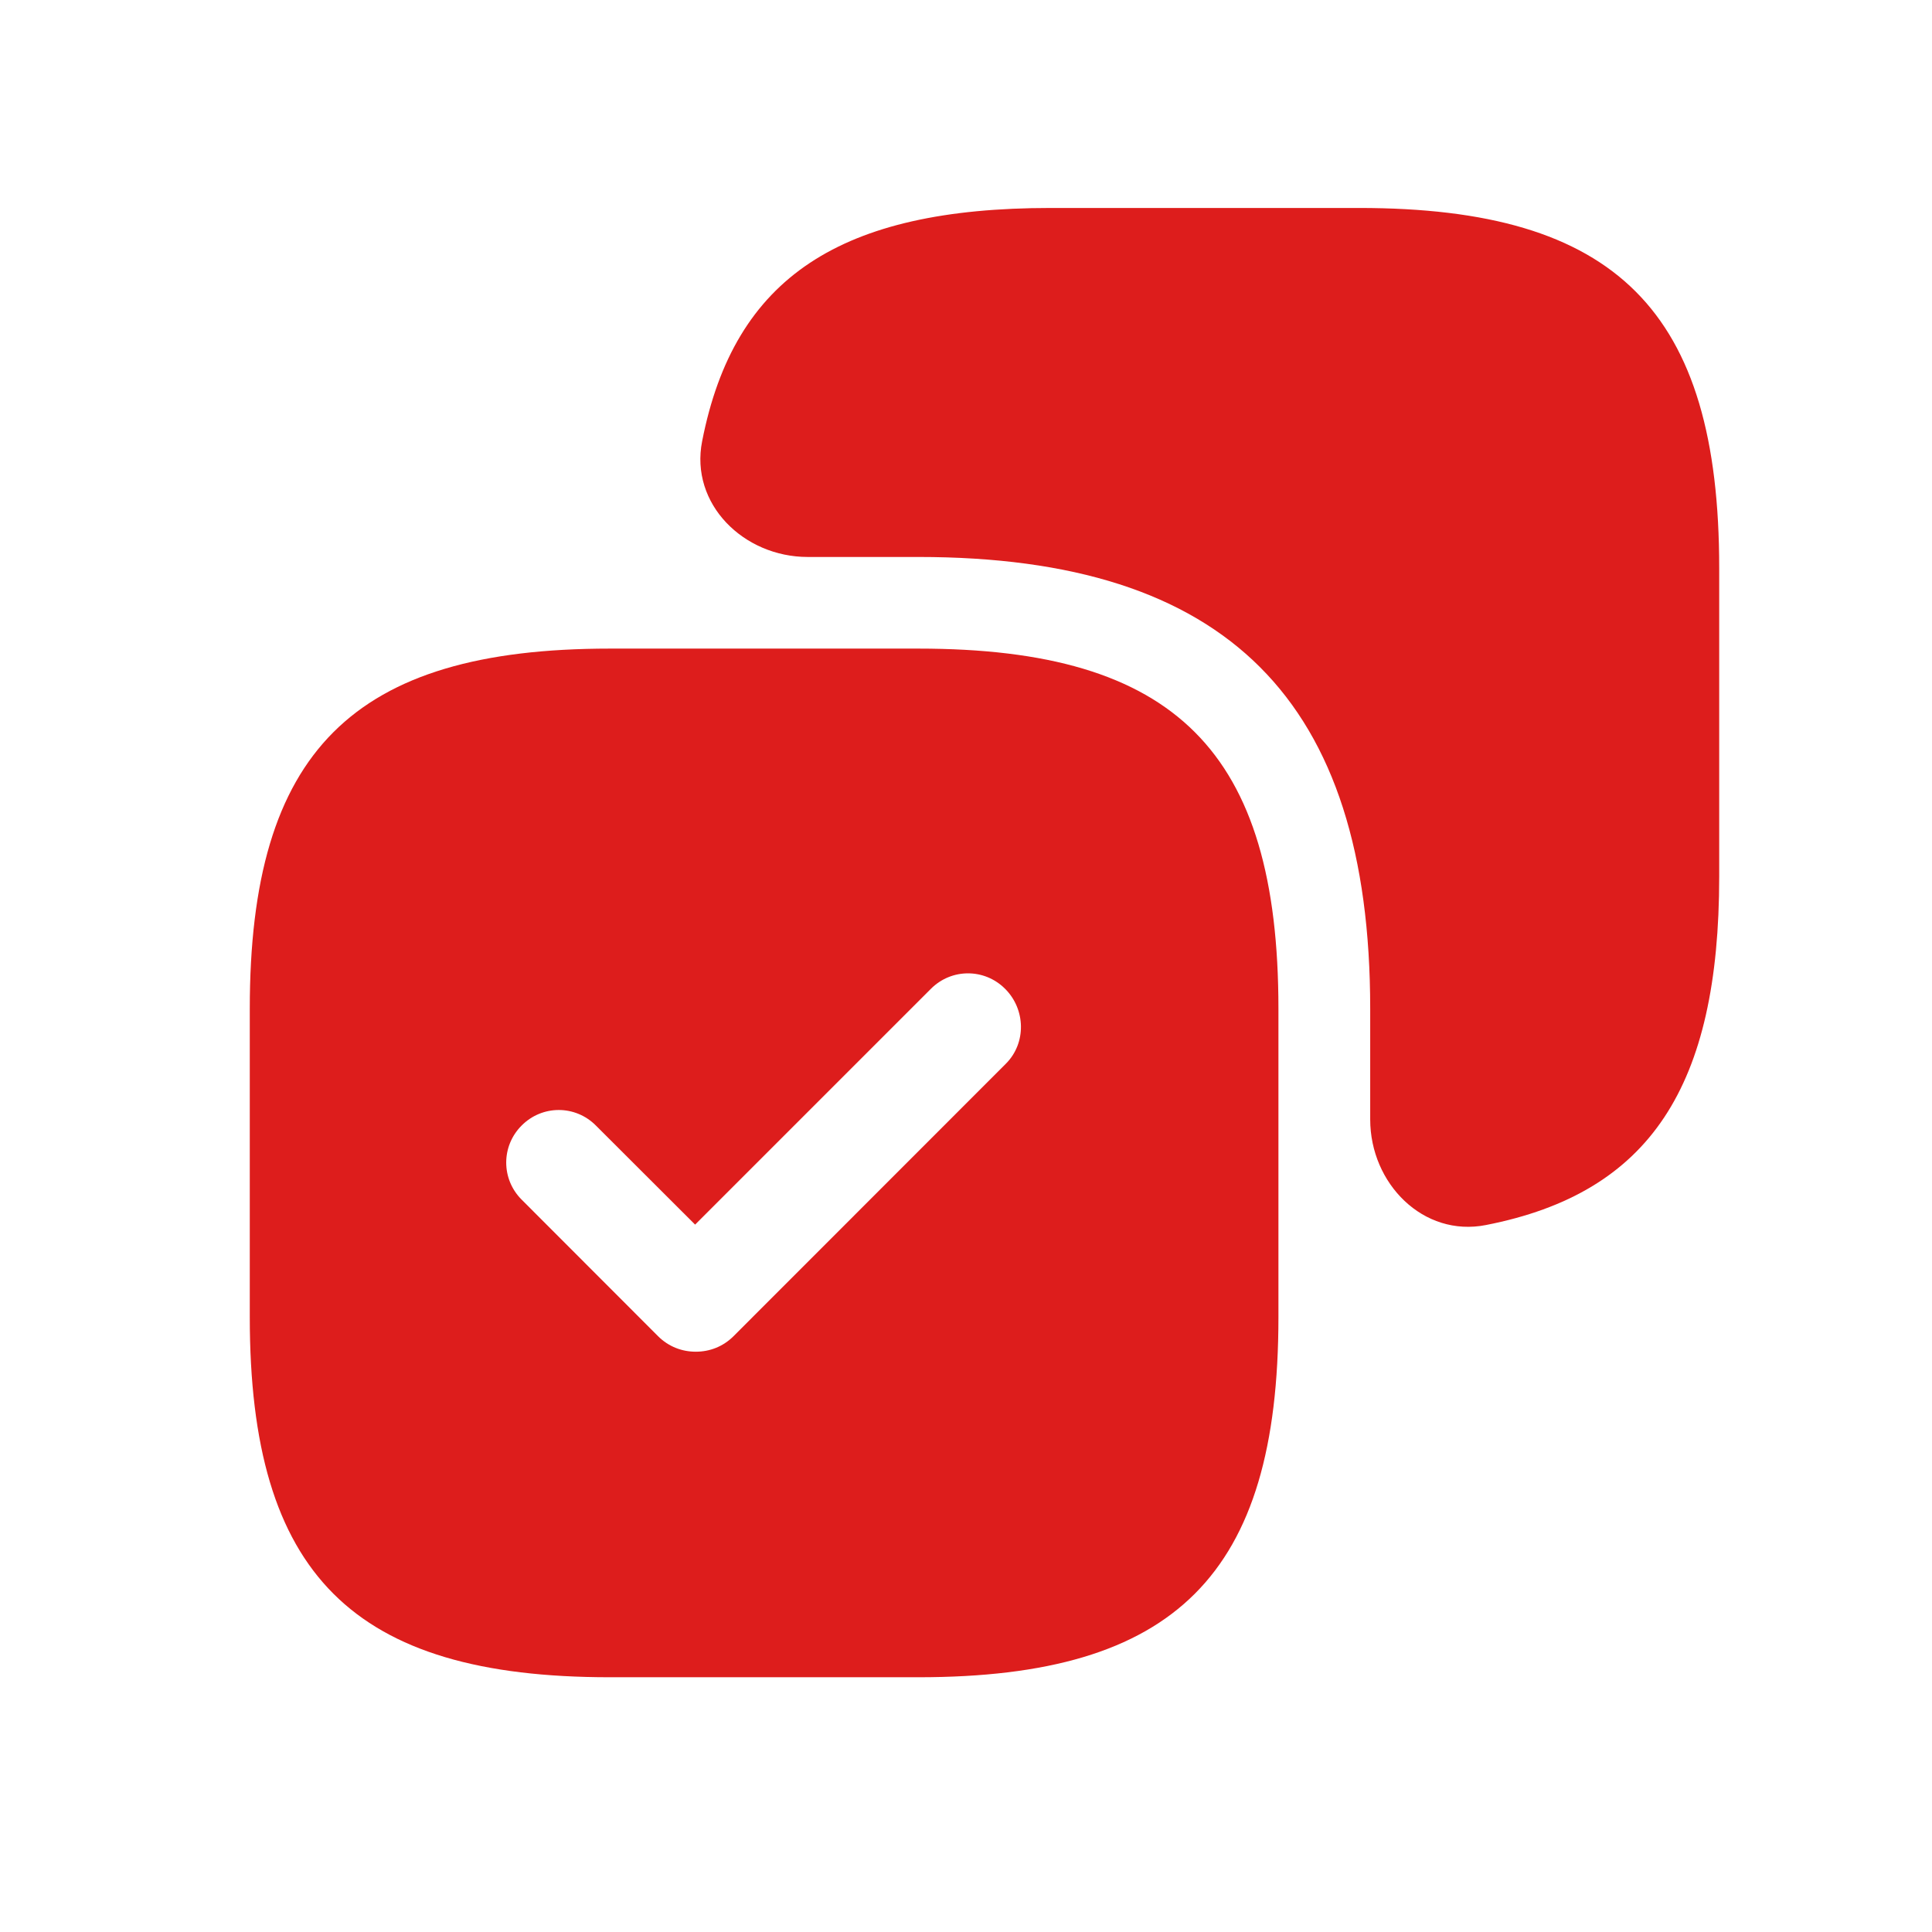
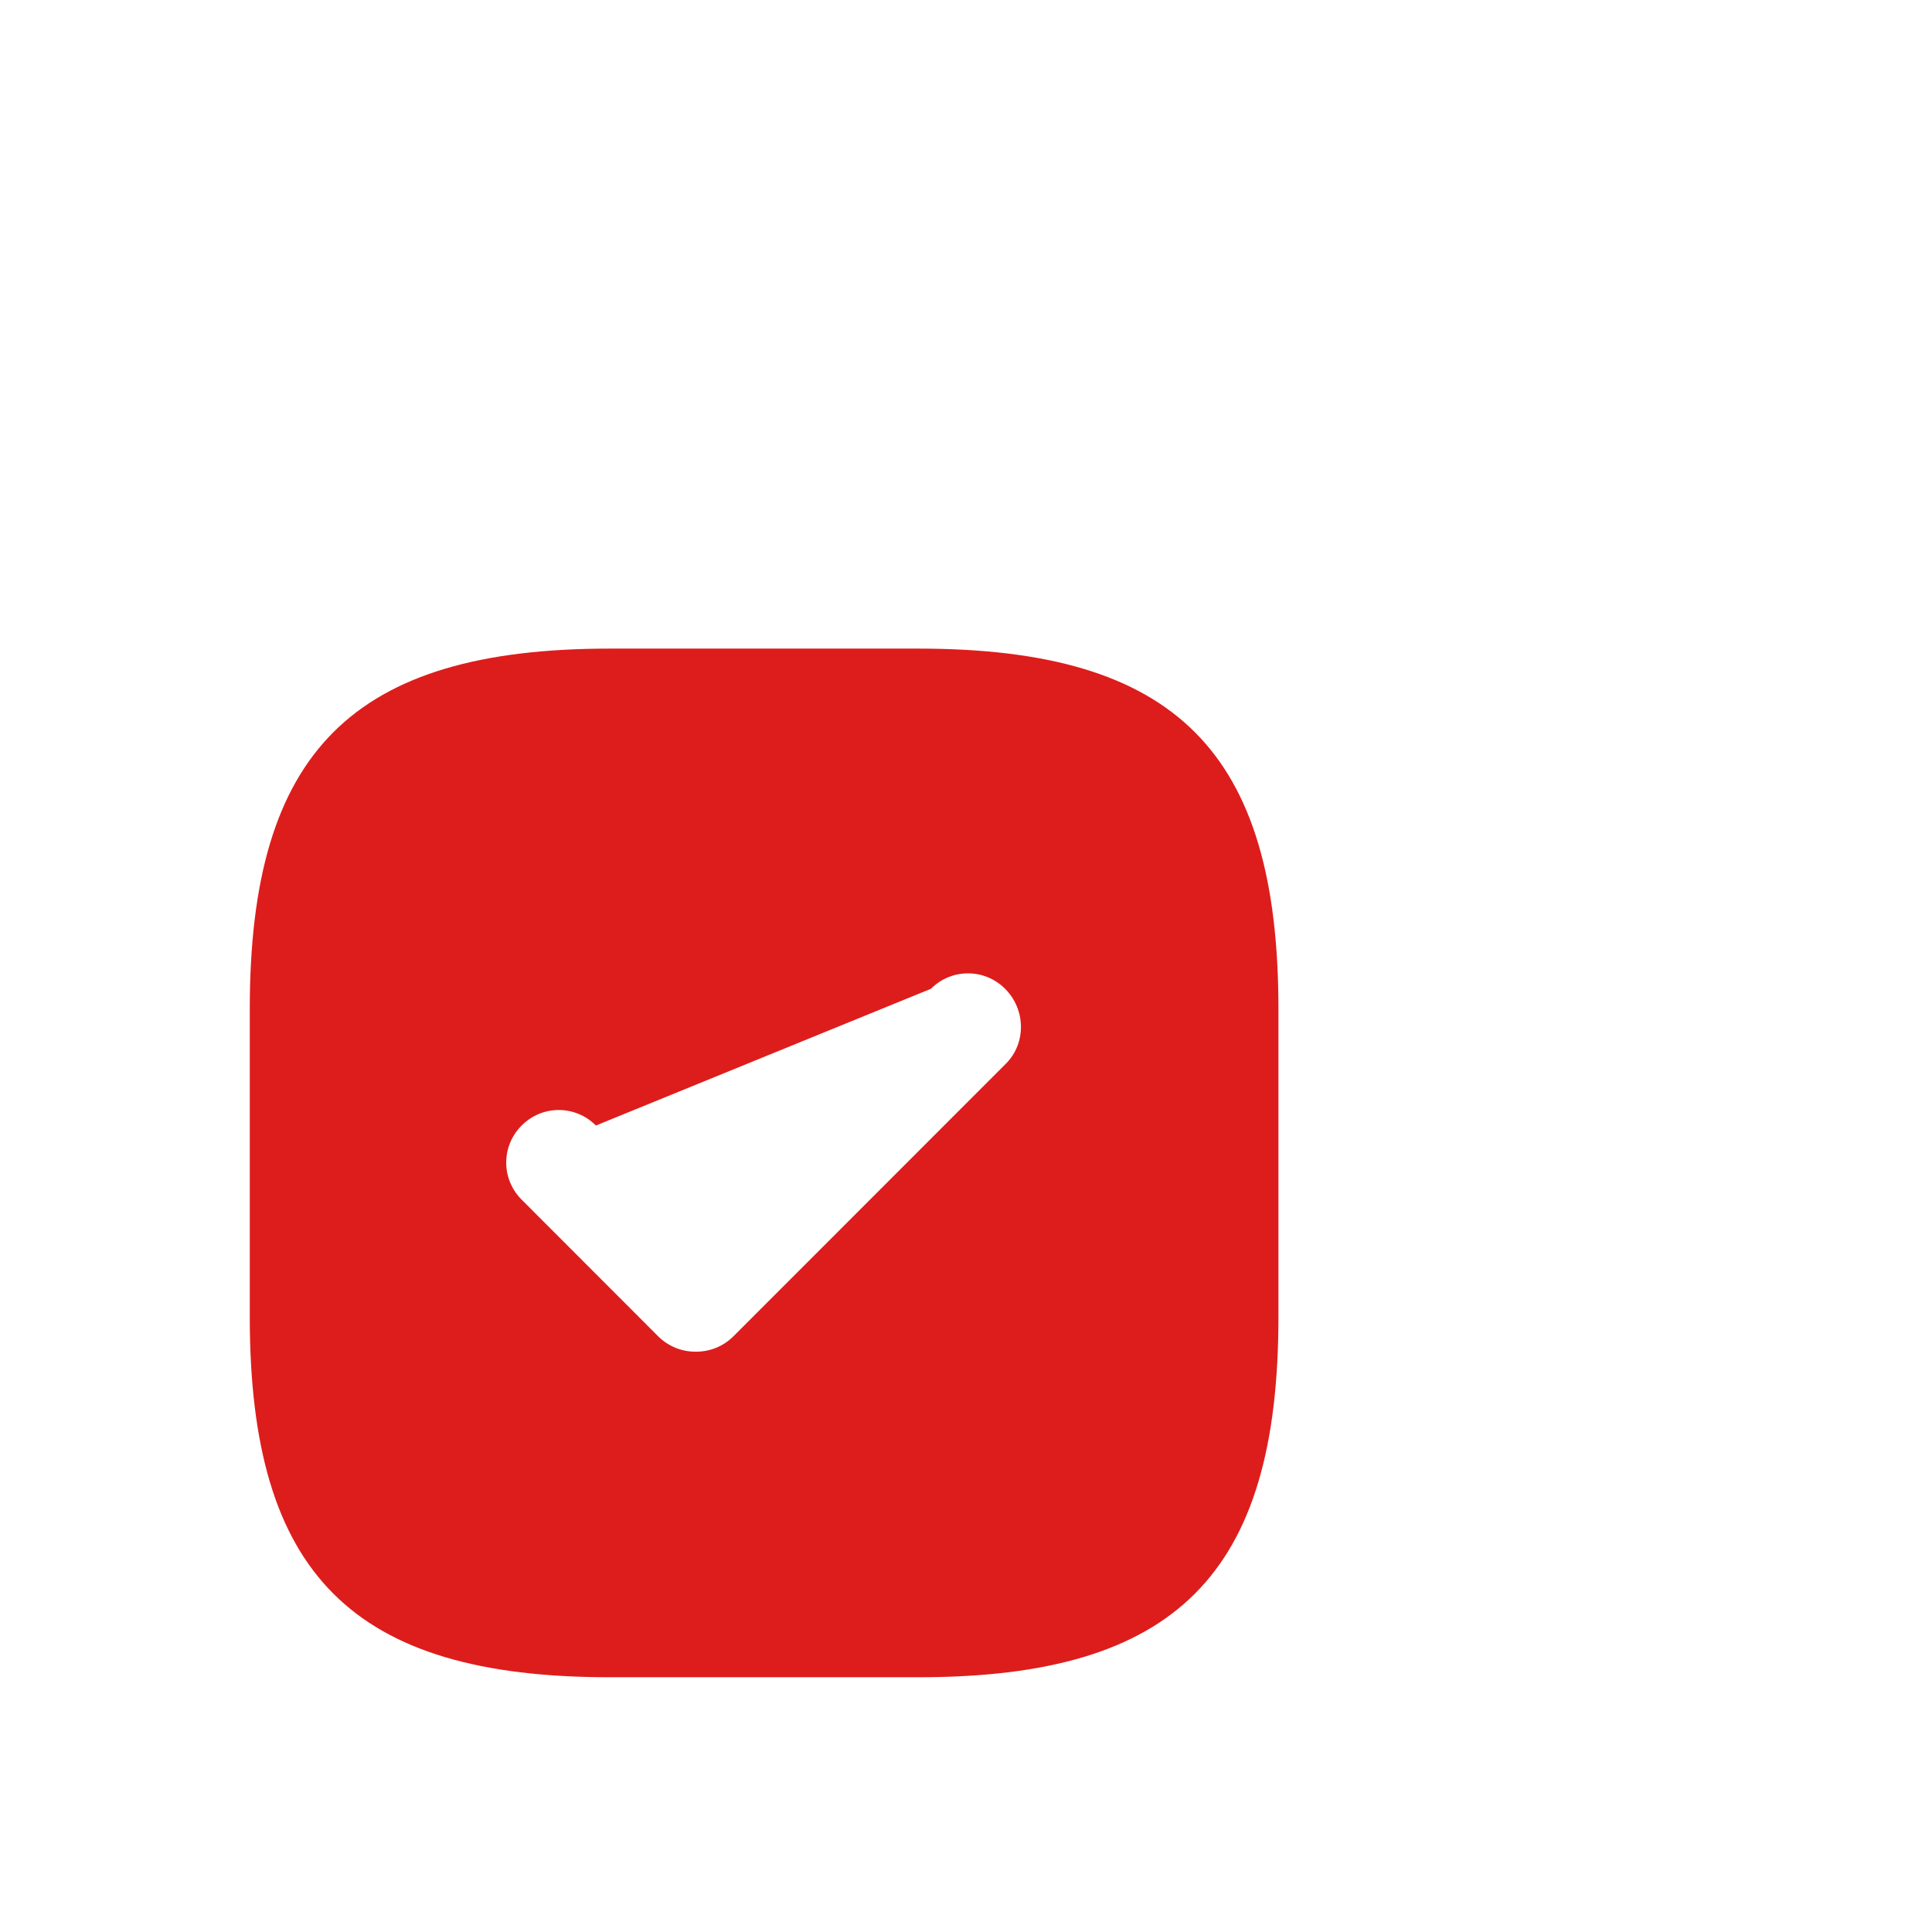
<svg xmlns="http://www.w3.org/2000/svg" width="14" height="14" viewBox="0 0 14 14" fill="none">
-   <path d="M9.849 1.507H7.613C6.094 1.507 5.321 2.006 5.088 3.197C4.998 3.652 5.389 4.036 5.853 4.036H6.655C8.891 4.036 9.929 5.074 9.929 7.31V8.112C9.929 8.576 10.313 8.967 10.768 8.877C11.959 8.644 12.458 7.871 12.458 6.352V4.116C12.458 2.252 11.713 1.507 9.849 1.507Z" fill="#DD1D1C" />
-   <path d="M6.655 4.7H4.419C2.556 4.7 1.81 5.446 1.81 7.309V9.545C1.81 11.409 2.556 12.154 4.419 12.154H6.655C8.519 12.154 9.264 11.409 9.264 9.545V7.309C9.264 5.446 8.519 4.7 6.655 4.7ZM7.289 7.708L5.314 9.684C5.239 9.758 5.143 9.795 5.042 9.795C4.941 9.795 4.845 9.758 4.77 9.684L3.78 8.693C3.631 8.544 3.631 8.305 3.78 8.156C3.929 8.006 4.169 8.006 4.318 8.156L5.037 8.874L6.746 7.165C6.895 7.016 7.134 7.016 7.283 7.165C7.433 7.314 7.438 7.559 7.289 7.708Z" fill="#DD1D1C" />
+   <path d="M6.655 4.7H4.419C2.556 4.7 1.81 5.446 1.81 7.309V9.545C1.81 11.409 2.556 12.154 4.419 12.154H6.655C8.519 12.154 9.264 11.409 9.264 9.545V7.309C9.264 5.446 8.519 4.7 6.655 4.7ZM7.289 7.708L5.314 9.684C5.239 9.758 5.143 9.795 5.042 9.795C4.941 9.795 4.845 9.758 4.77 9.684L3.78 8.693C3.631 8.544 3.631 8.305 3.78 8.156C3.929 8.006 4.169 8.006 4.318 8.156L6.746 7.165C6.895 7.016 7.134 7.016 7.283 7.165C7.433 7.314 7.438 7.559 7.289 7.708Z" fill="#DD1D1C" />
</svg>